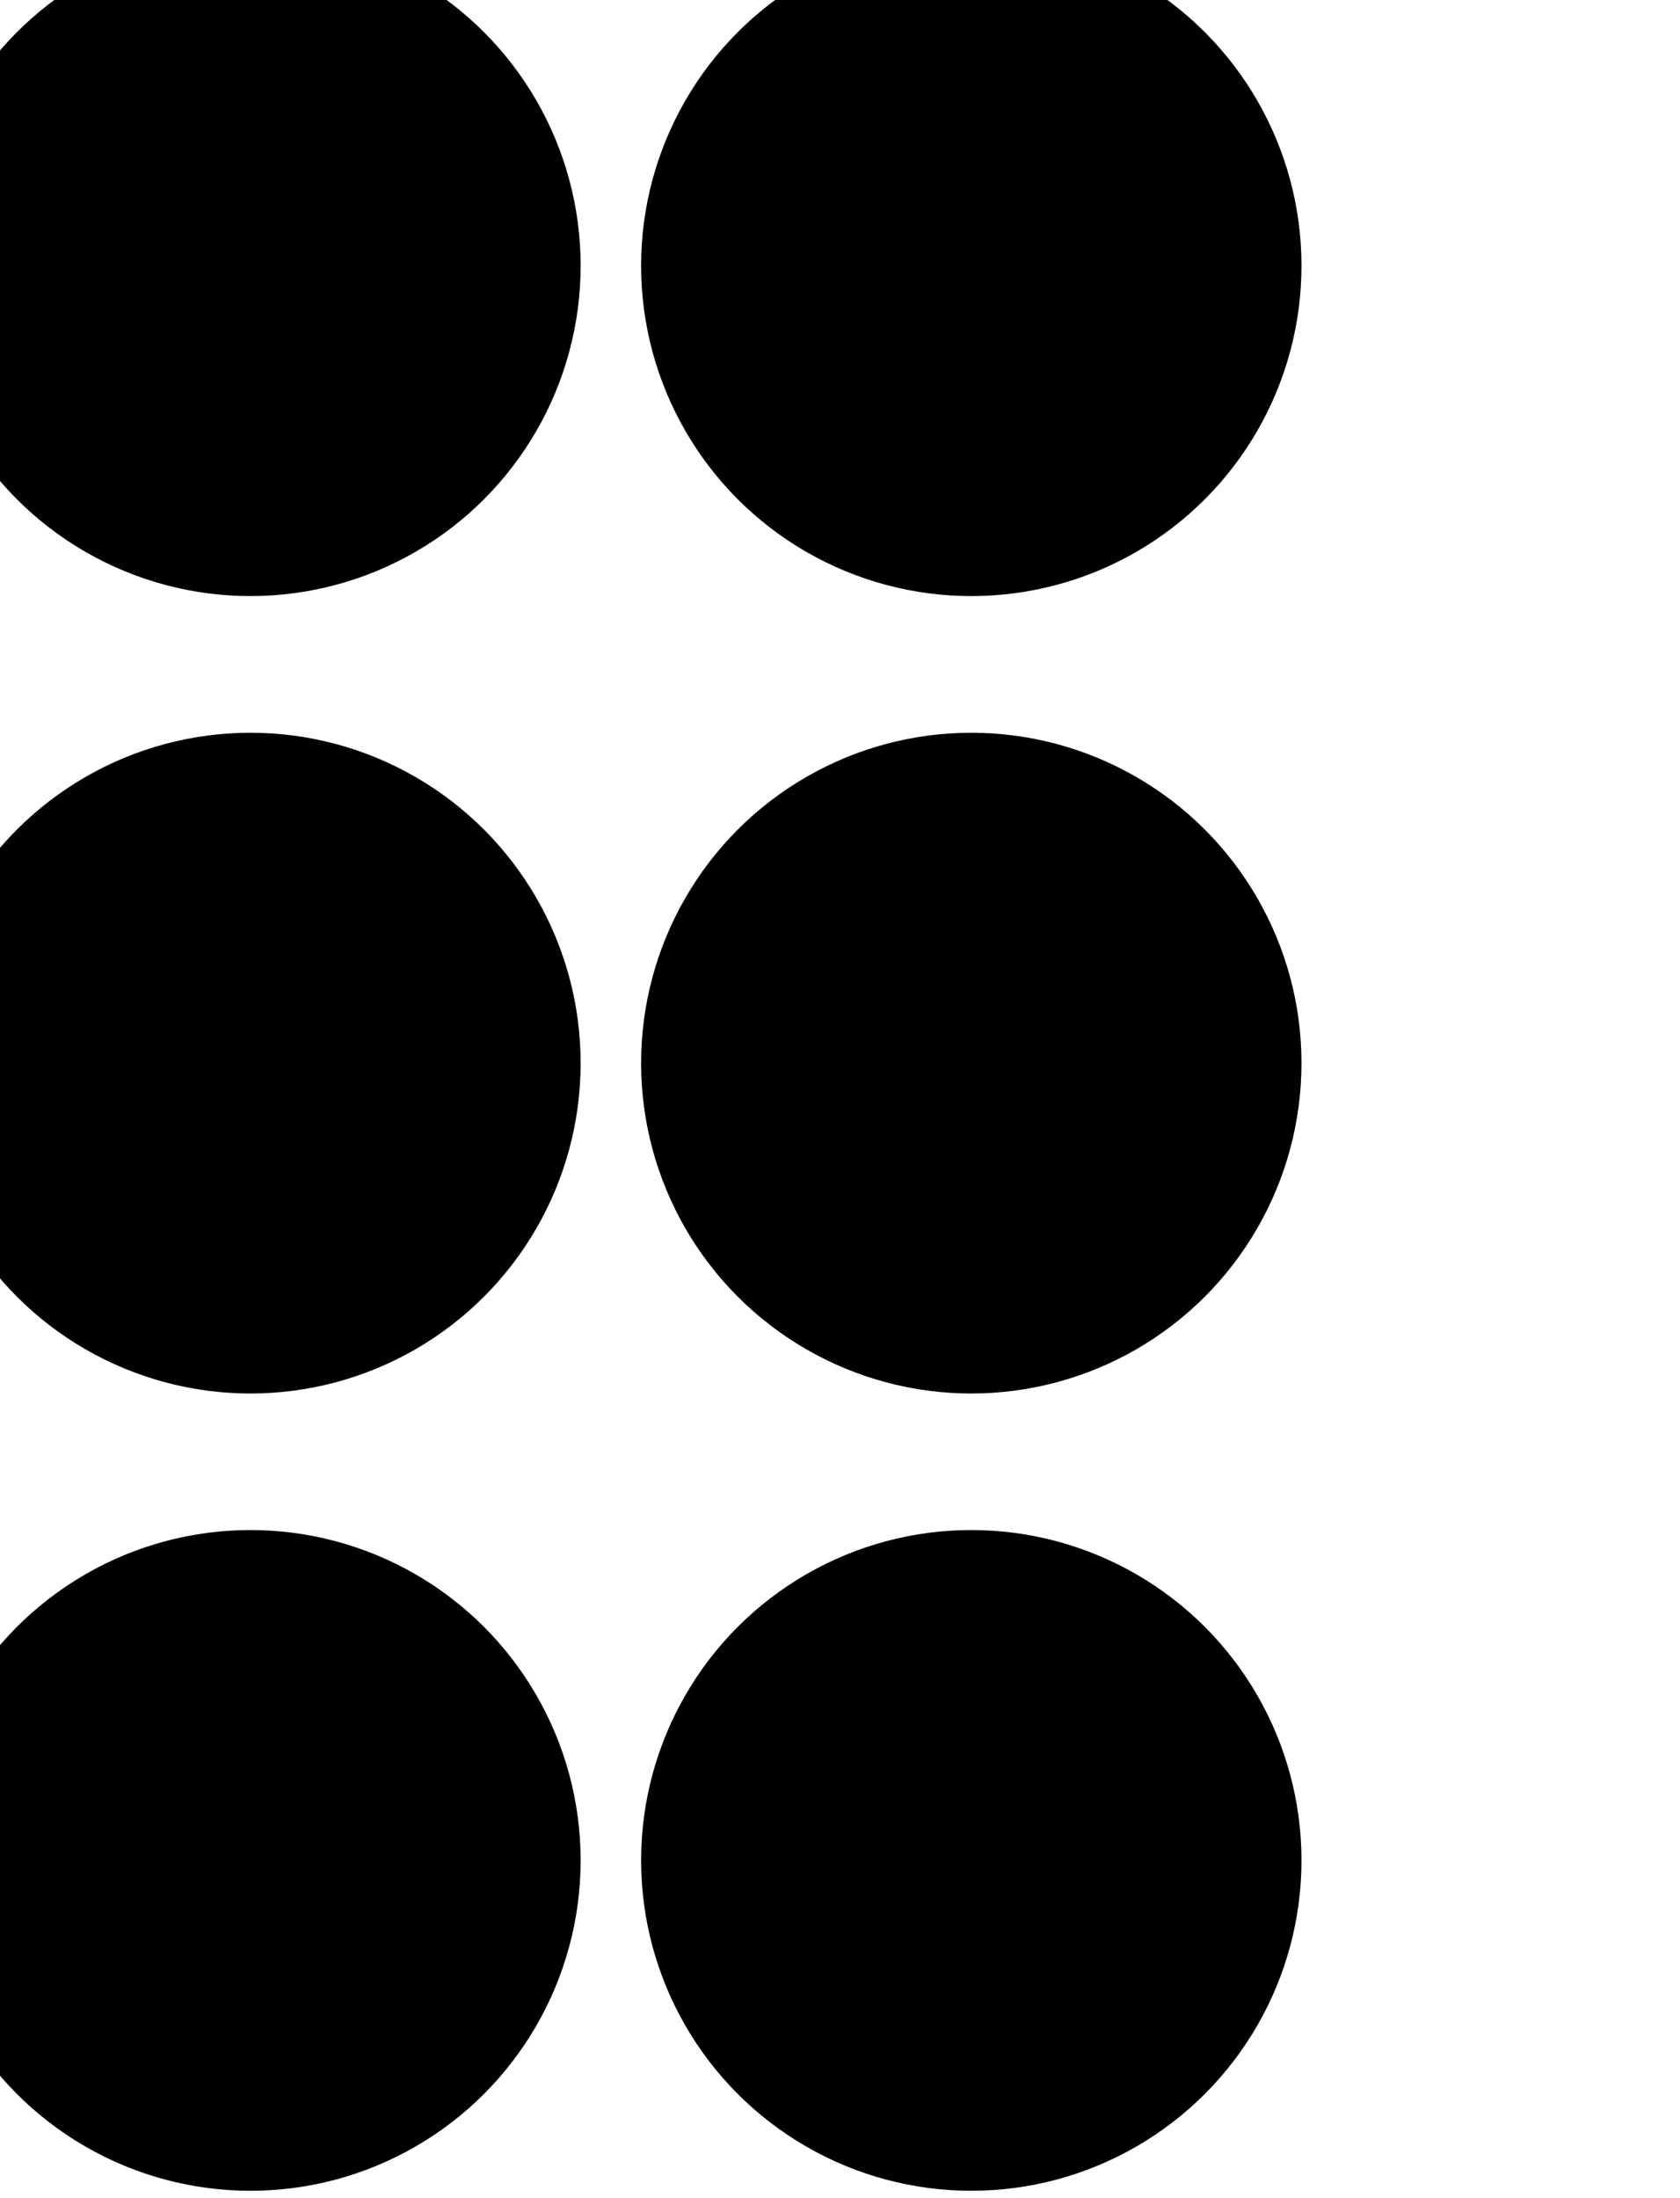
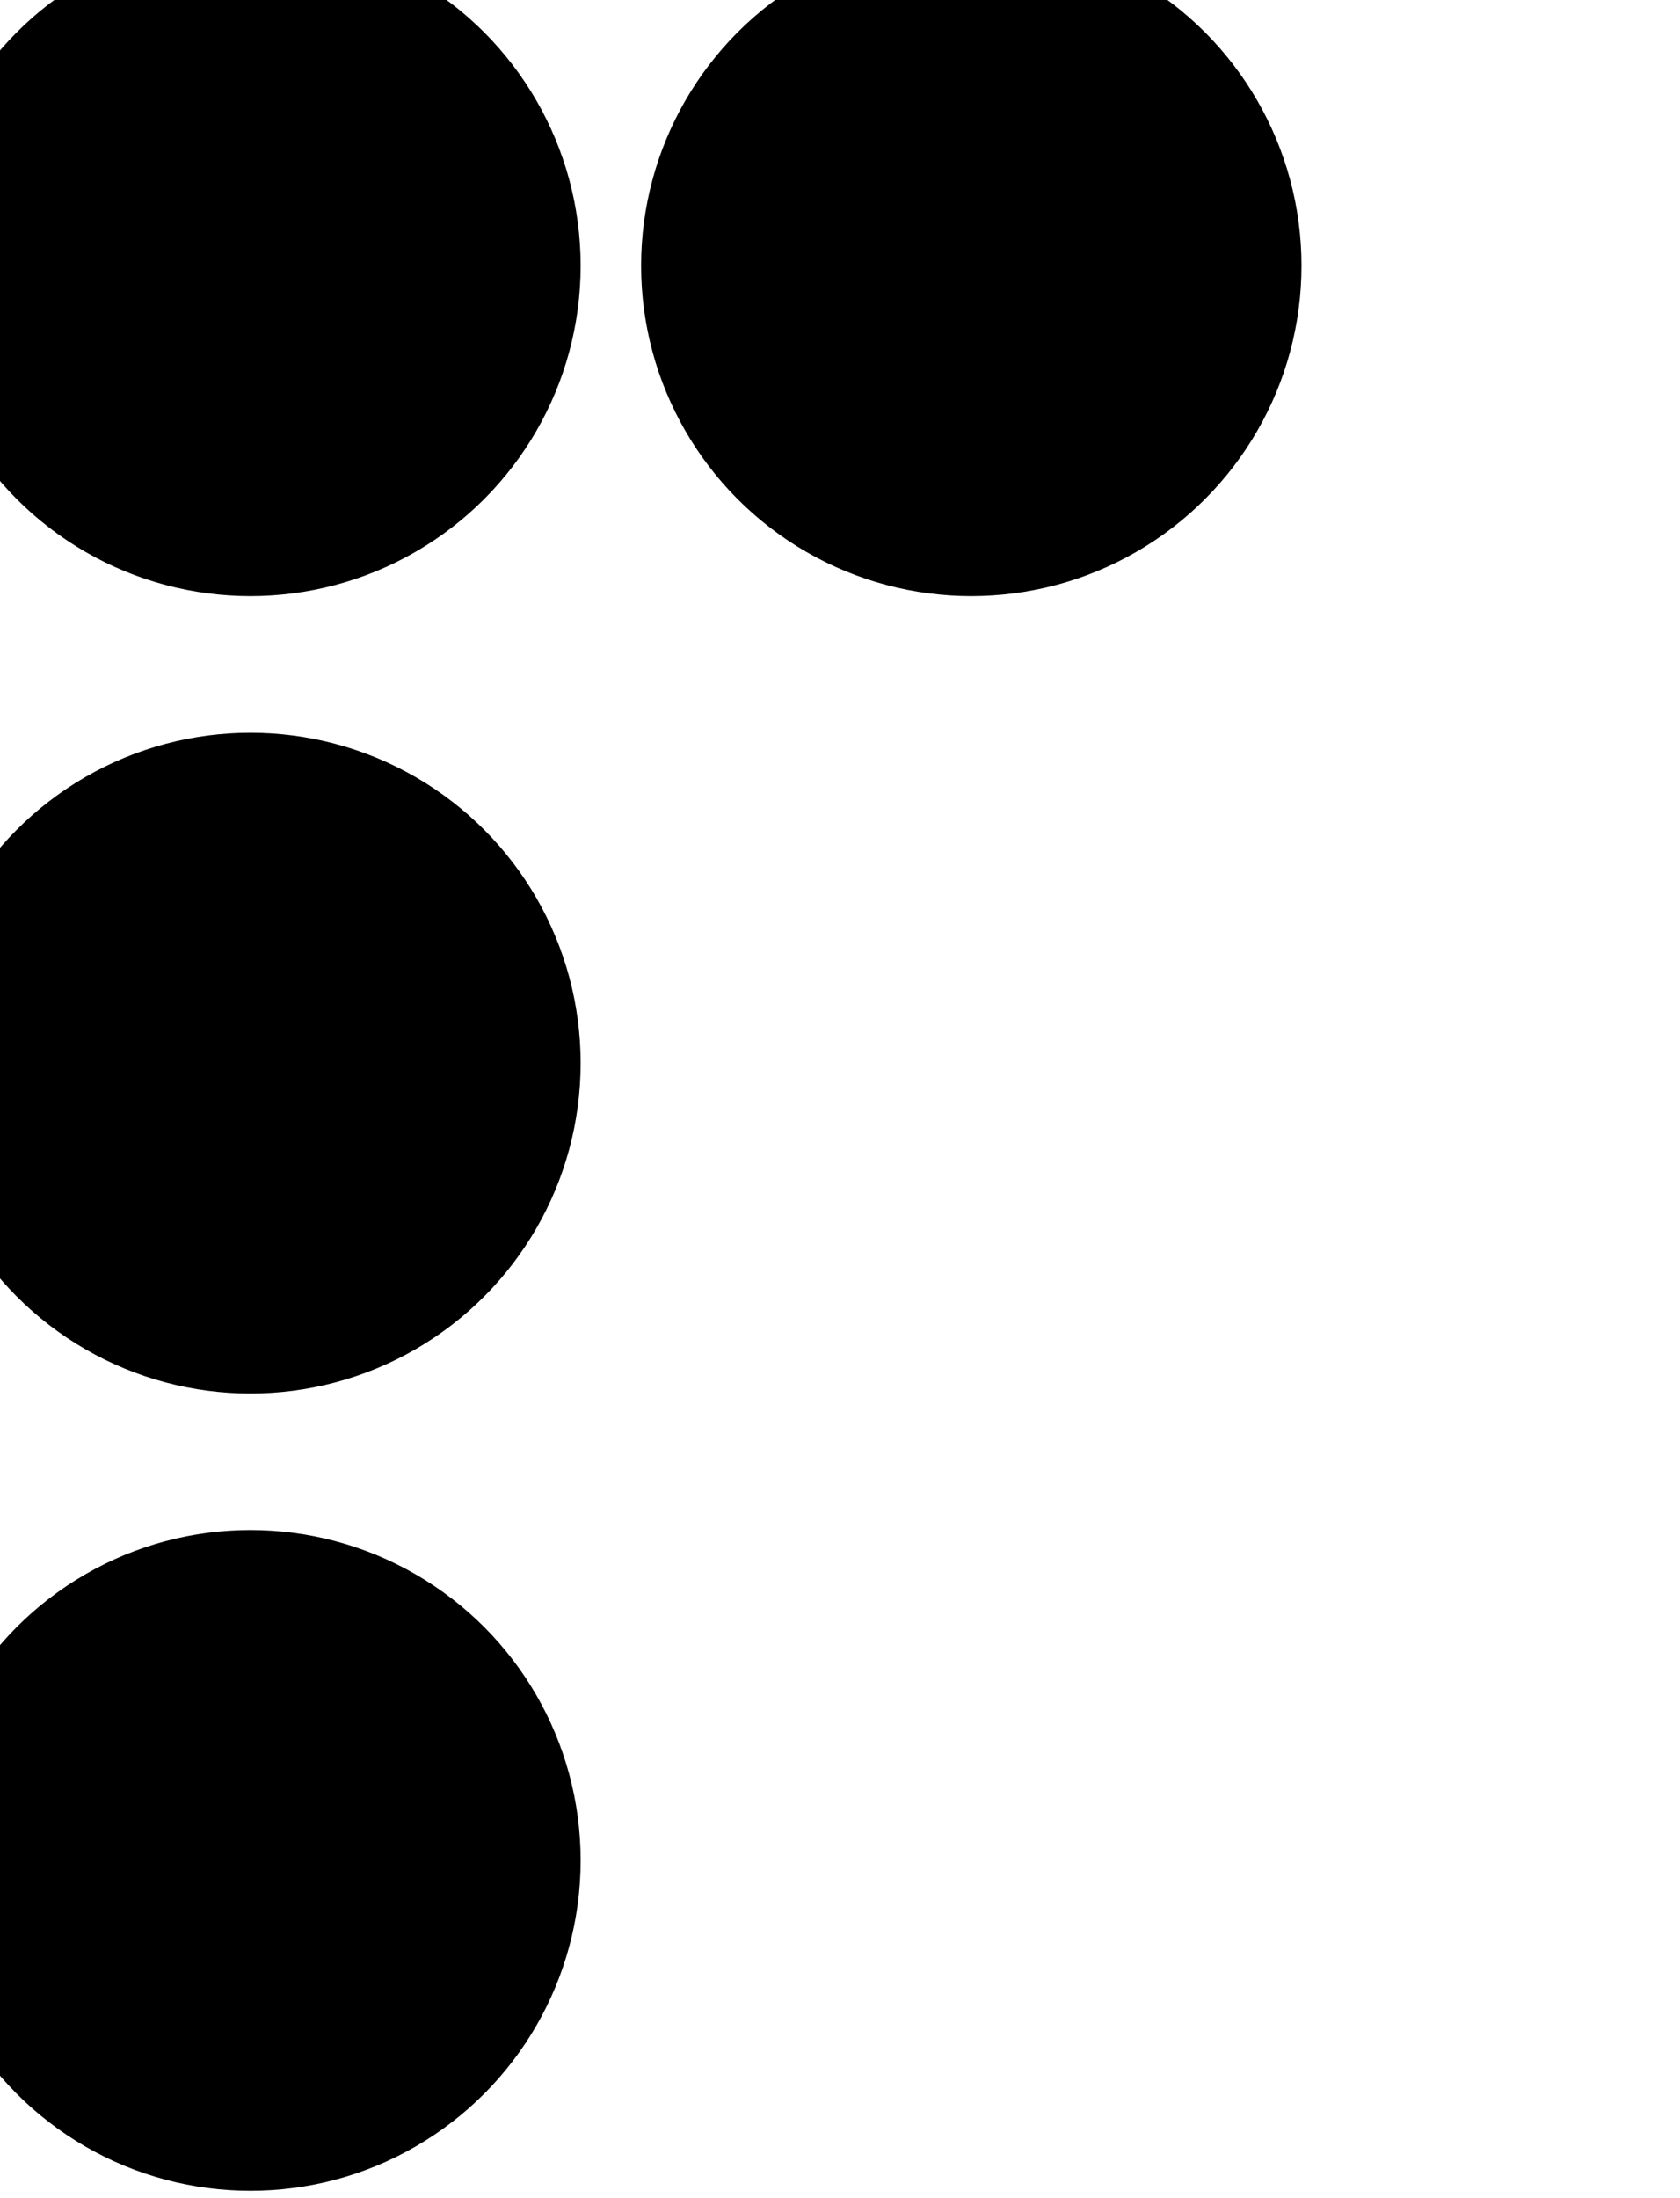
<svg xmlns="http://www.w3.org/2000/svg" width="13" height="17">
  <g>
-     <rect x="-1" y="-1" width="15" height="19" id="canvas_background" fill="none" />
-   </g>
+     </g>
  <g>
    <title>Layer 1</title>
    <g stroke="null" id="svg_28">
      <g stroke="null" id="svg_1">
        <g stroke="null" id="svg_2">
          <g stroke="null" id="svg_3">
            <circle stroke="null" cx="1.938" cy="8.222" r="2.055" id="svg_4" />
            <circle stroke="null" cx="1.938" cy="14.388" r="2.055" id="svg_5" />
            <circle stroke="null" cx="1.938" cy="2.055" r="2.055" id="svg_6" />
          </g>
        </g>
      </g>
      <g stroke="null" id="svg_7" />
      <g stroke="null" id="svg_8" />
      <g stroke="null" id="svg_9" />
      <g stroke="null" id="svg_10" />
      <g stroke="null" id="svg_11" />
      <g stroke="null" id="svg_12" />
      <g stroke="null" id="svg_13" />
      <g stroke="null" id="svg_14" />
      <g stroke="null" id="svg_15" />
      <g stroke="null" id="svg_16" />
      <g stroke="null" id="svg_17" />
      <g stroke="null" id="svg_18" />
      <g stroke="null" id="svg_19" />
      <g stroke="null" id="svg_20" />
      <g stroke="null" id="svg_21" />
      <g stroke="null" id="svg_27">
        <g stroke="null" id="svg_26">
          <g stroke="null" id="svg_25">
-             <circle stroke="null" cx="7.516" cy="8.222" r="2.055" id="svg_22" />
-             <circle stroke="null" cx="7.516" cy="14.388" r="2.055" id="svg_23" />
            <circle stroke="null" cx="7.516" cy="2.055" r="2.055" id="svg_24" />
          </g>
        </g>
      </g>
    </g>
  </g>
</svg>